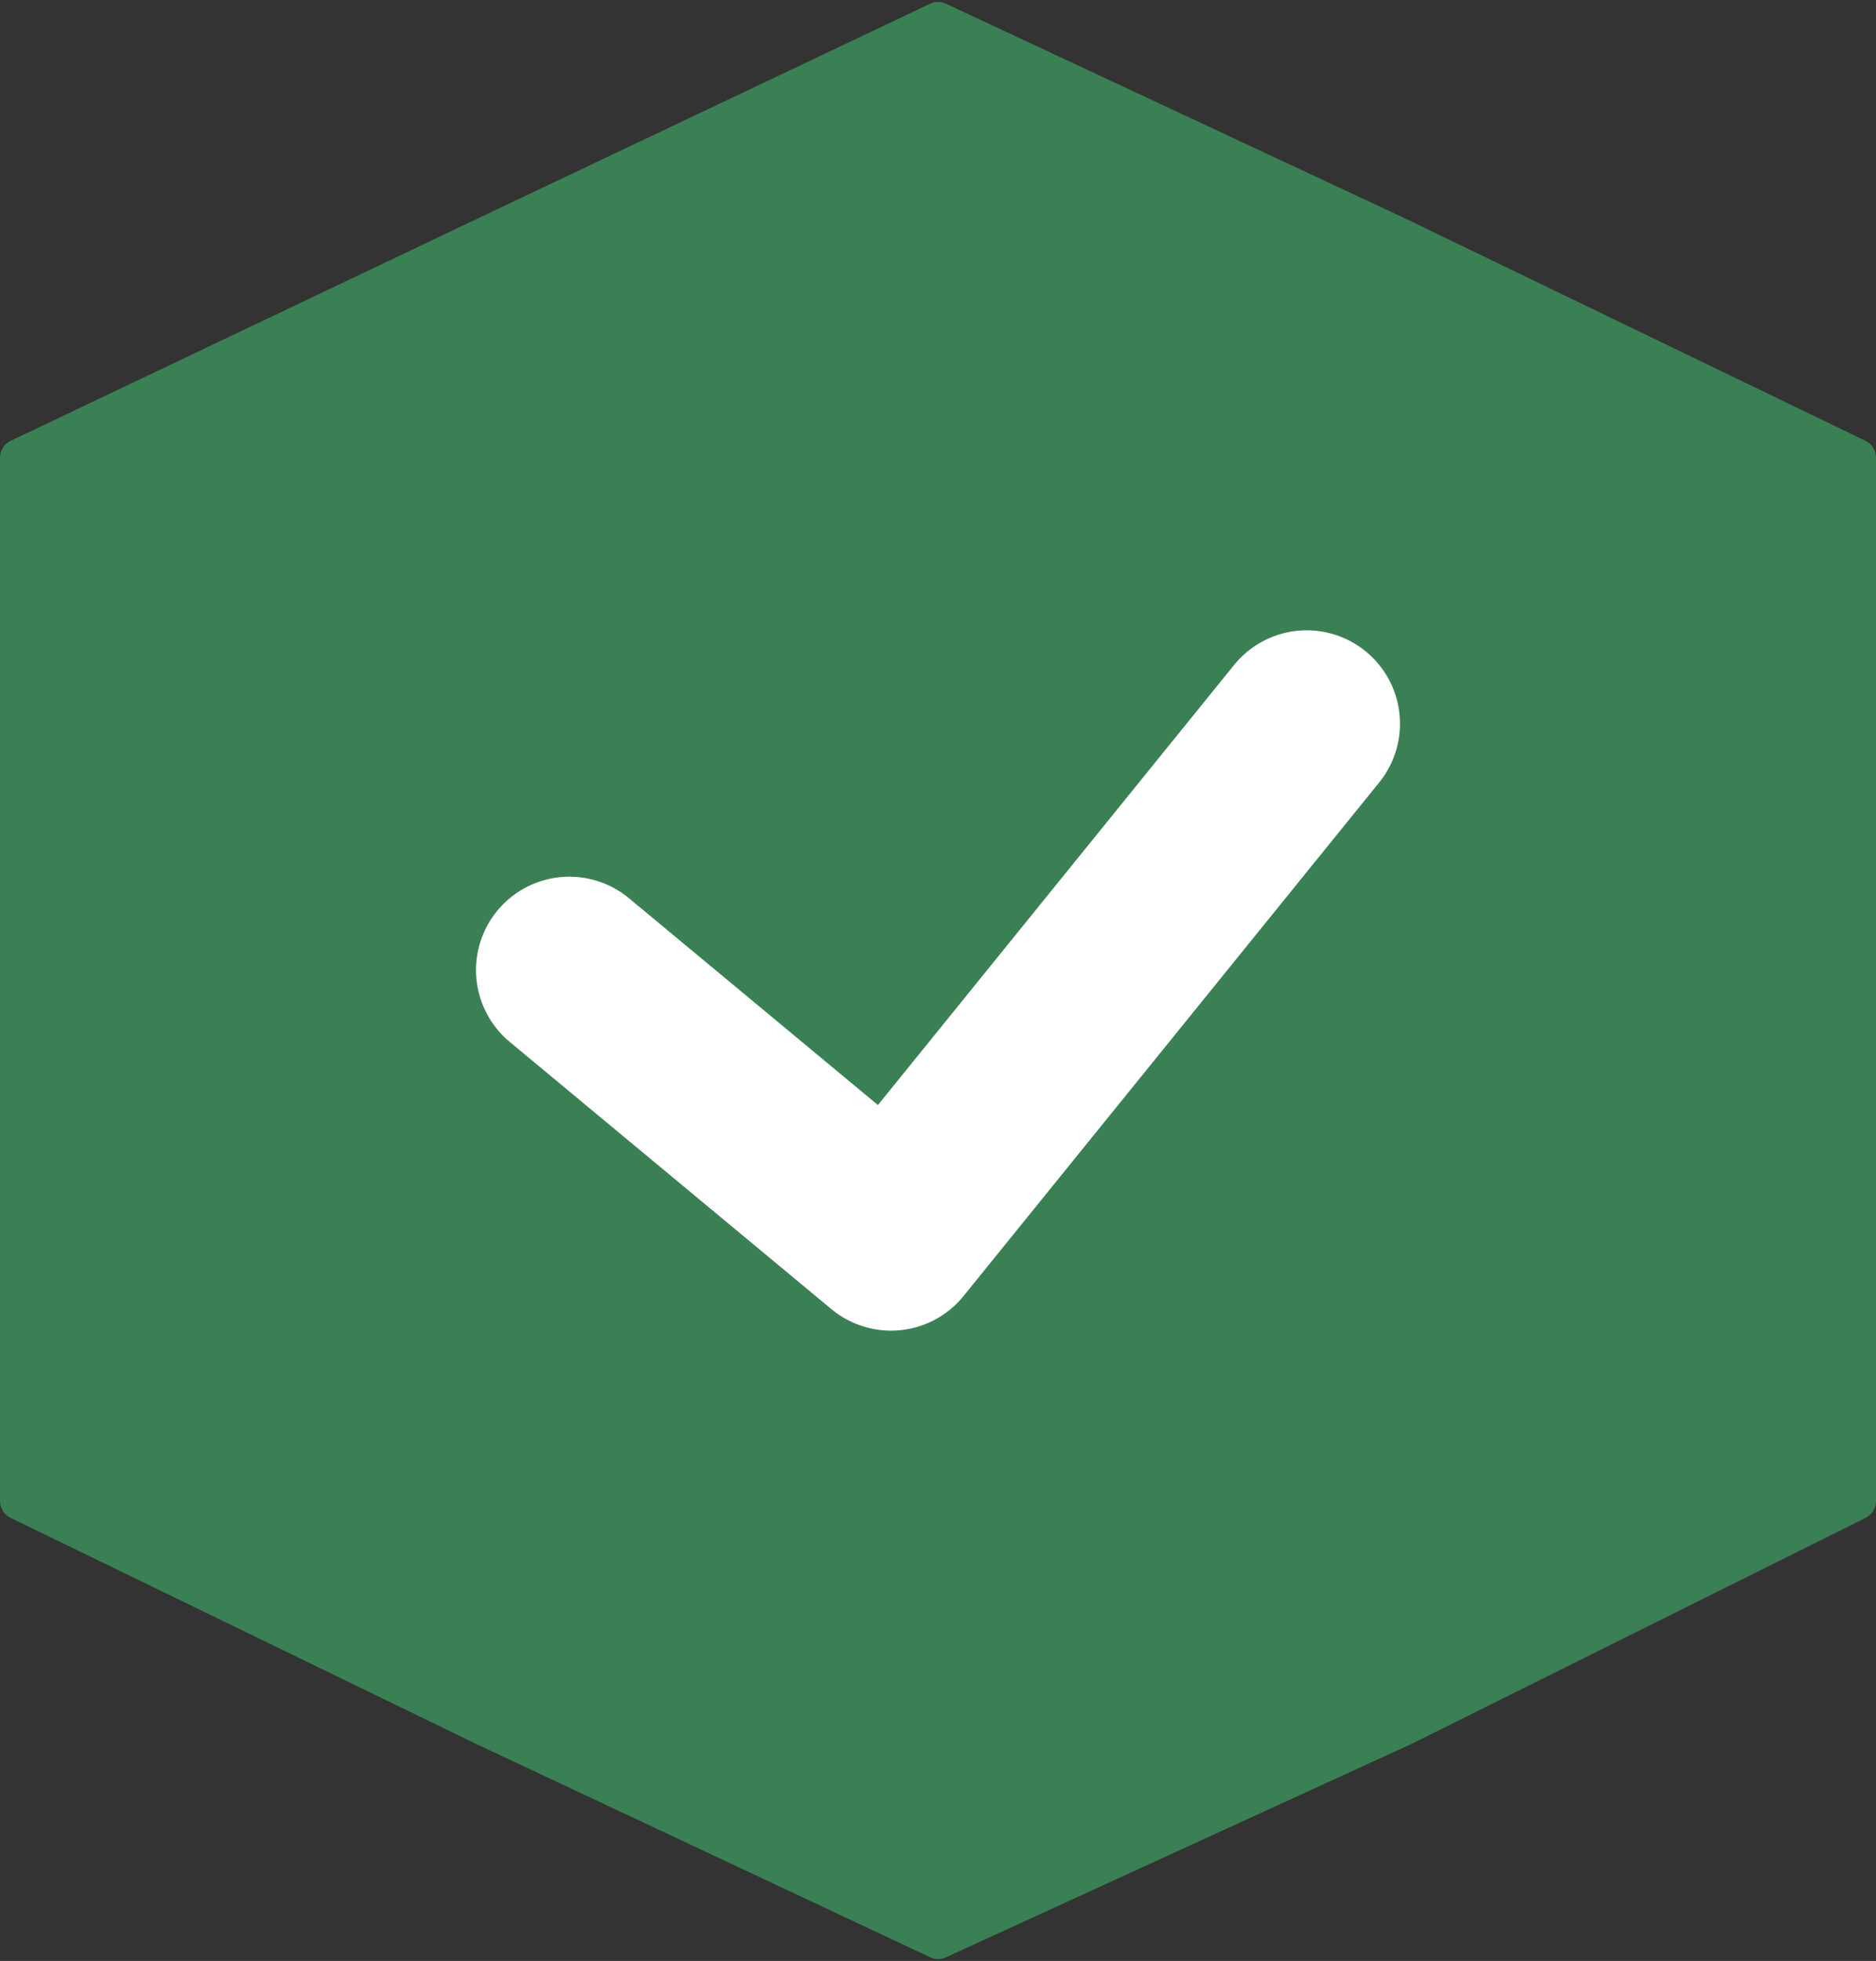
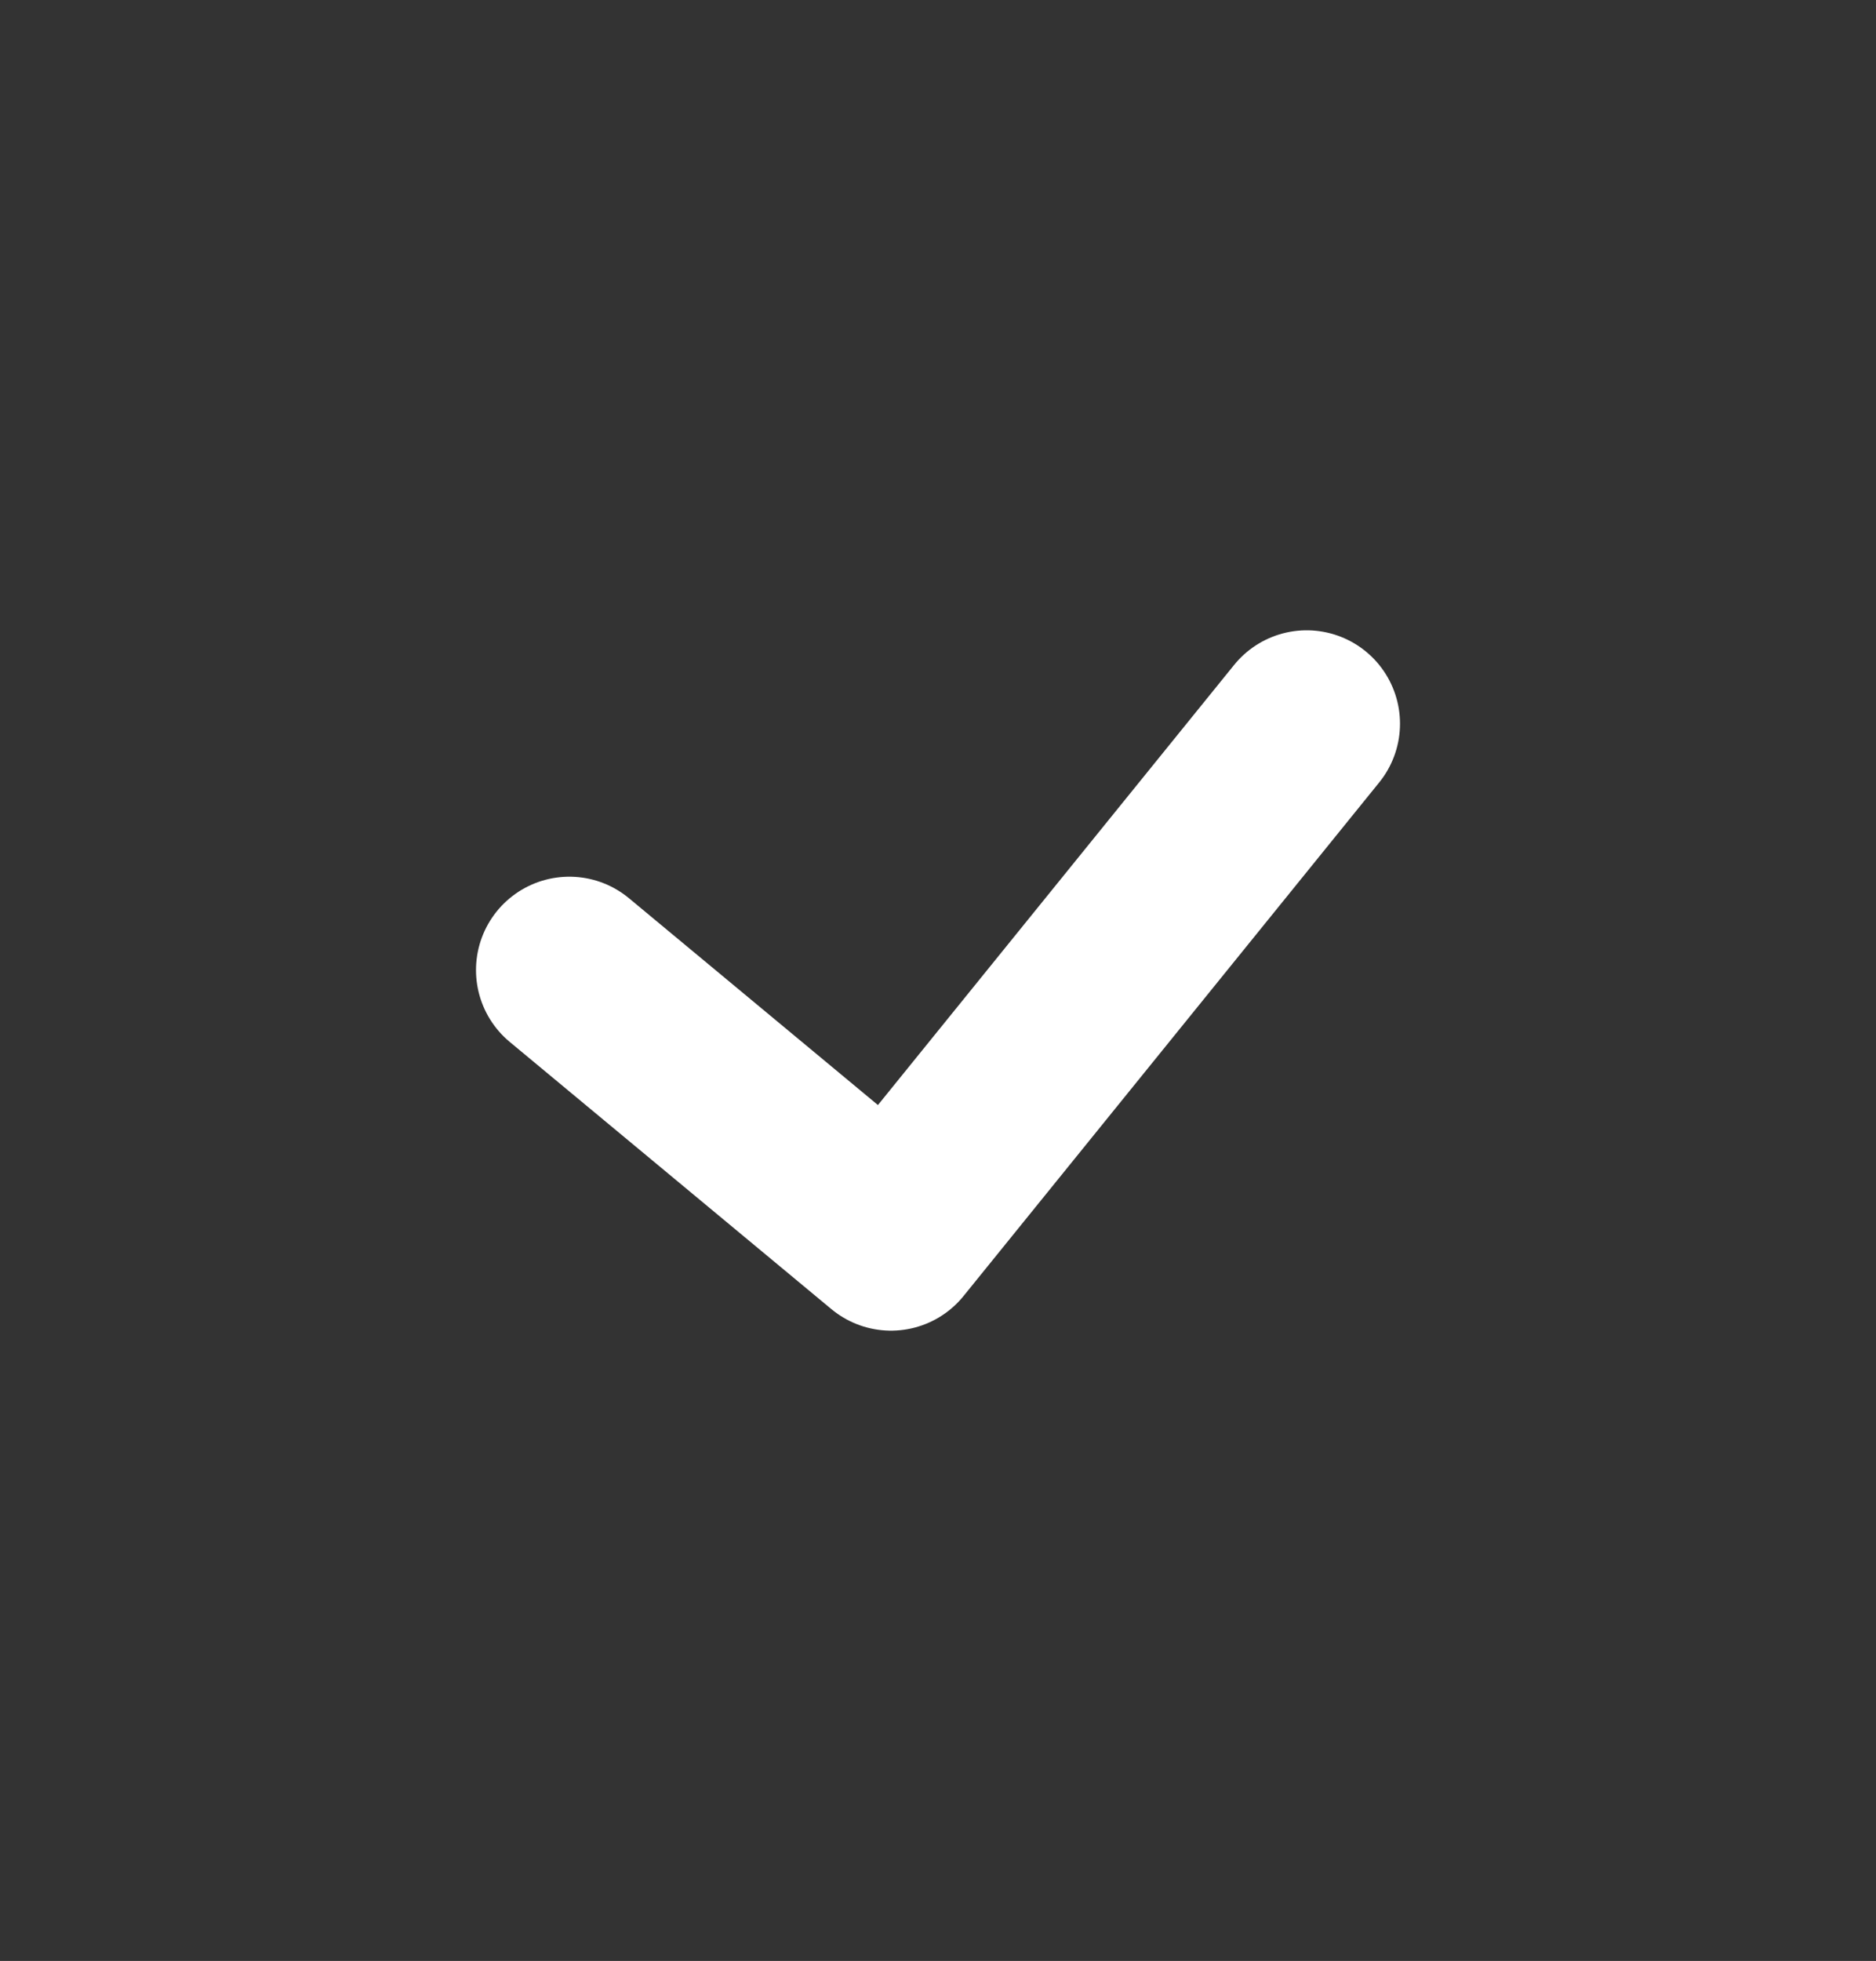
<svg xmlns="http://www.w3.org/2000/svg" width="402" height="420" viewBox="0 0 402 420" fill="none">
  <rect x="0" y="0" width="402" height="420" fill="#333333" stroke="none" />
-   <path d="M199.298 0.807C200.376 0.296 201.626 0.292 202.707 0.798L300.5 46.5L399.739 94.409C401.121 95.076 402 96.476 402 98.011V210V321.522C402 323.04 401.141 324.427 399.781 325.104L302.5 373.5L202.687 419.227C201.617 419.717 200.386 419.711 199.321 419.211L102 373.5L2.254 325.094C0.875 324.425 0 323.027 0 321.495V210L0 98.027C0 96.483 0.888 95.078 2.282 94.415L103 46.5L199.298 0.807Z" fill="#3A8054" />
  <path d="M122 207.77L190.93 265L280 155" stroke="white" stroke-width="40" stroke-linecap="round" stroke-linejoin="round" />
</svg>